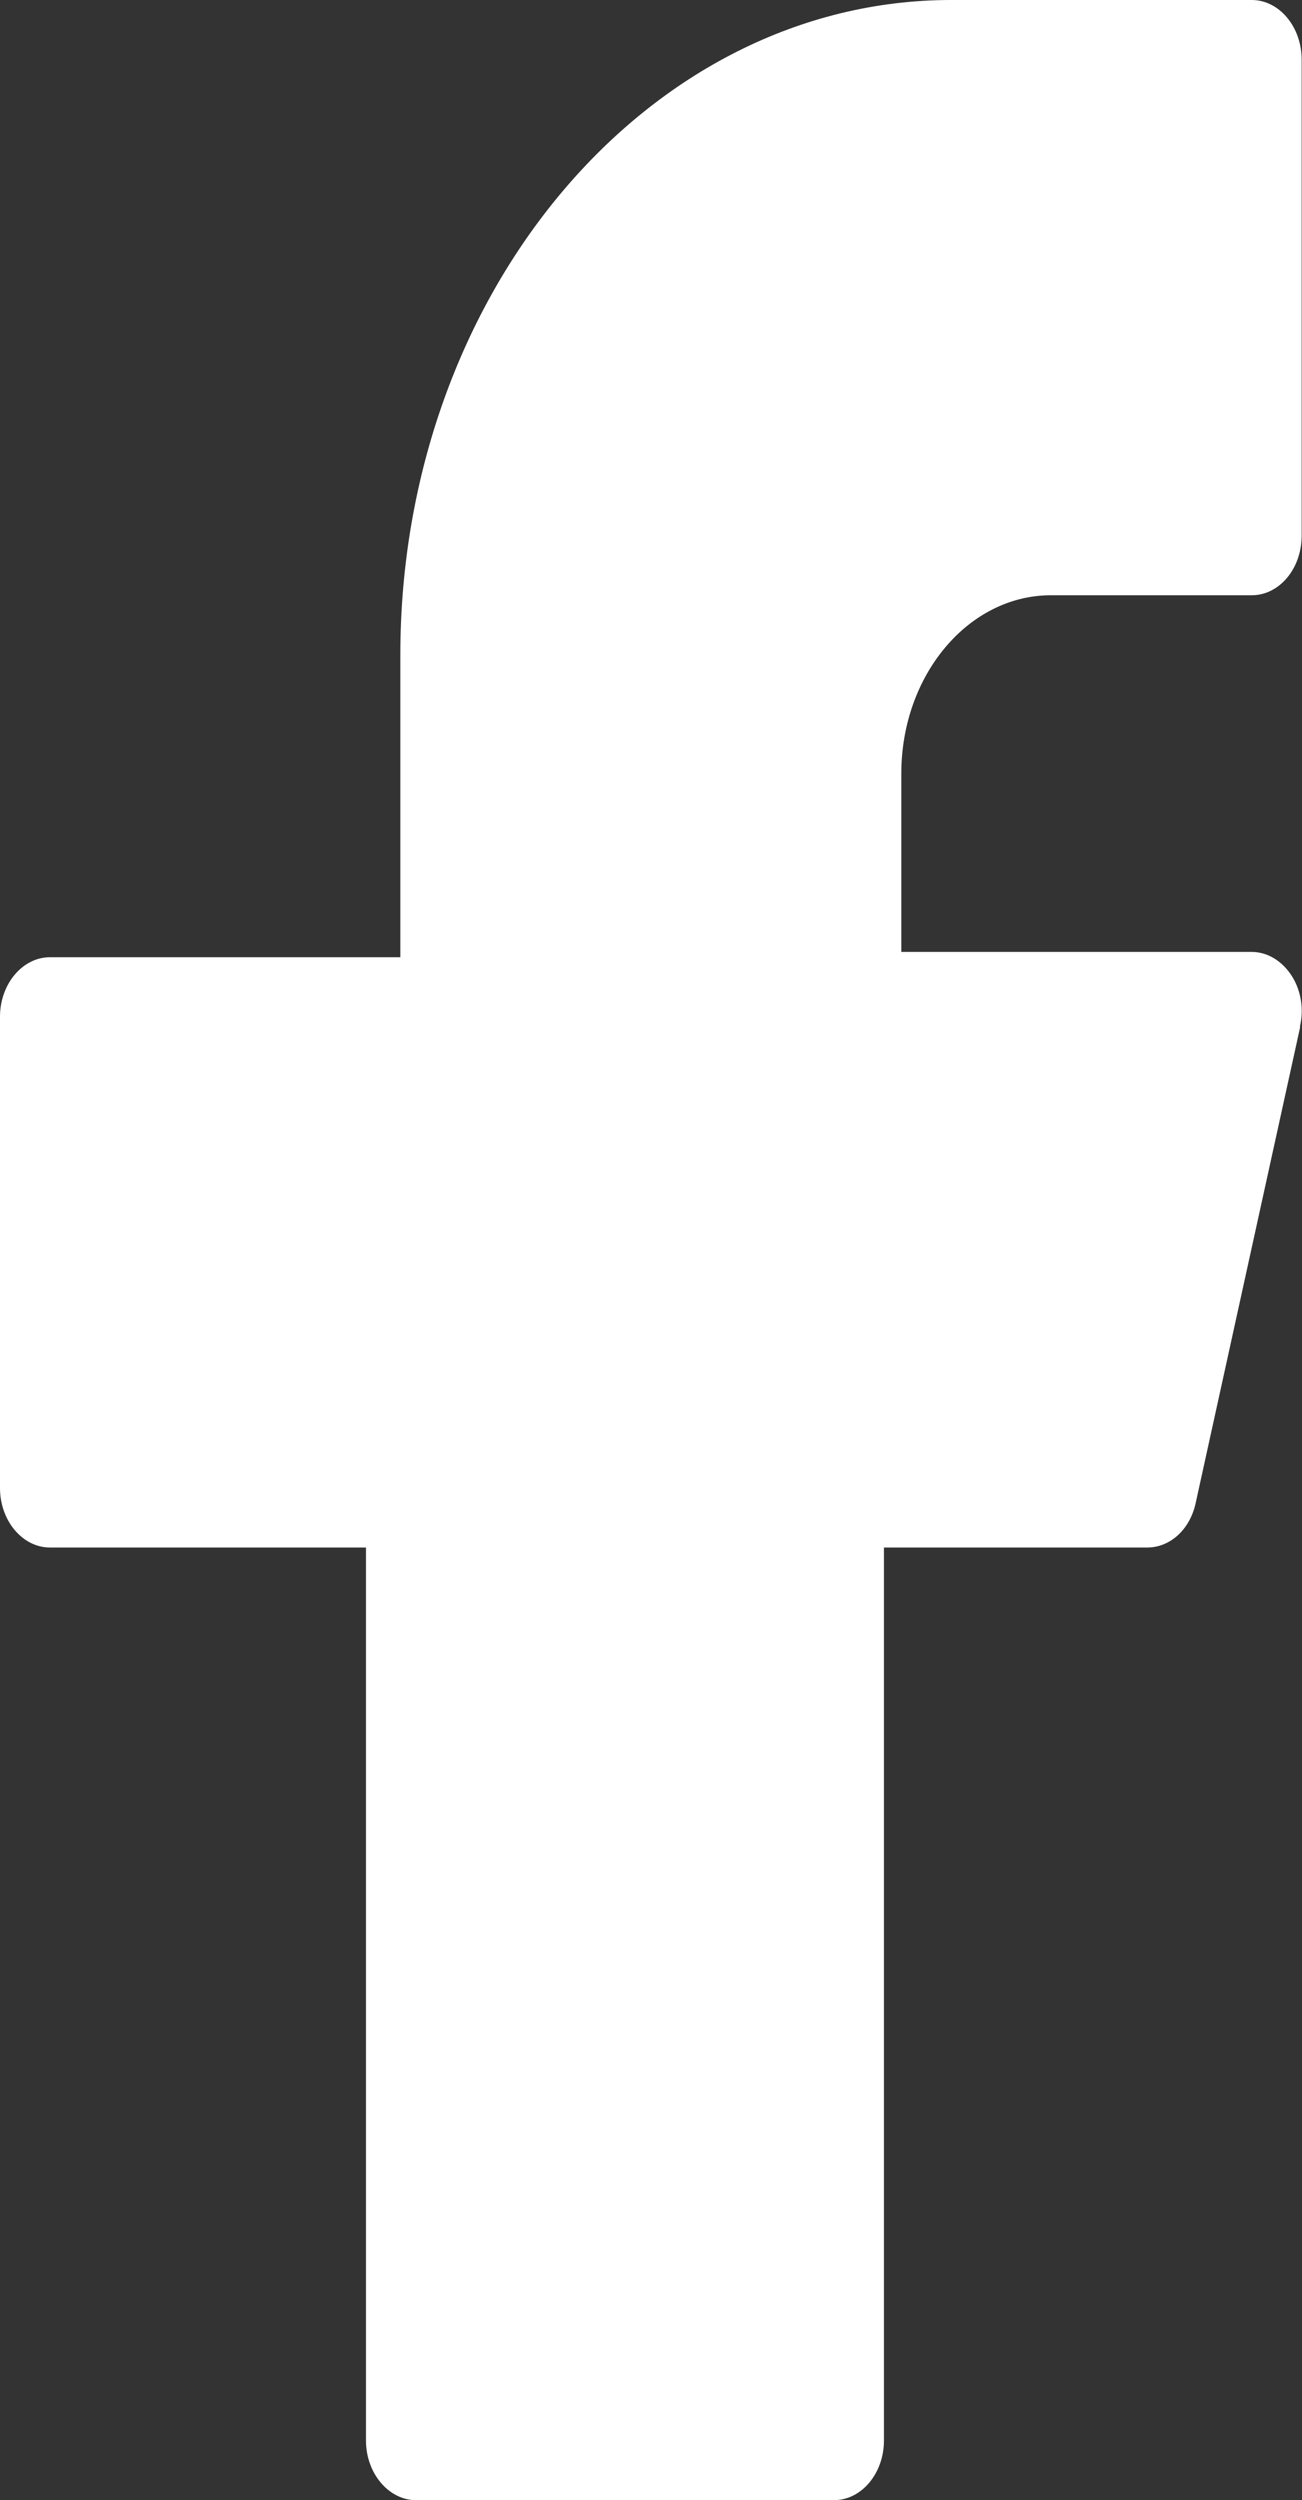
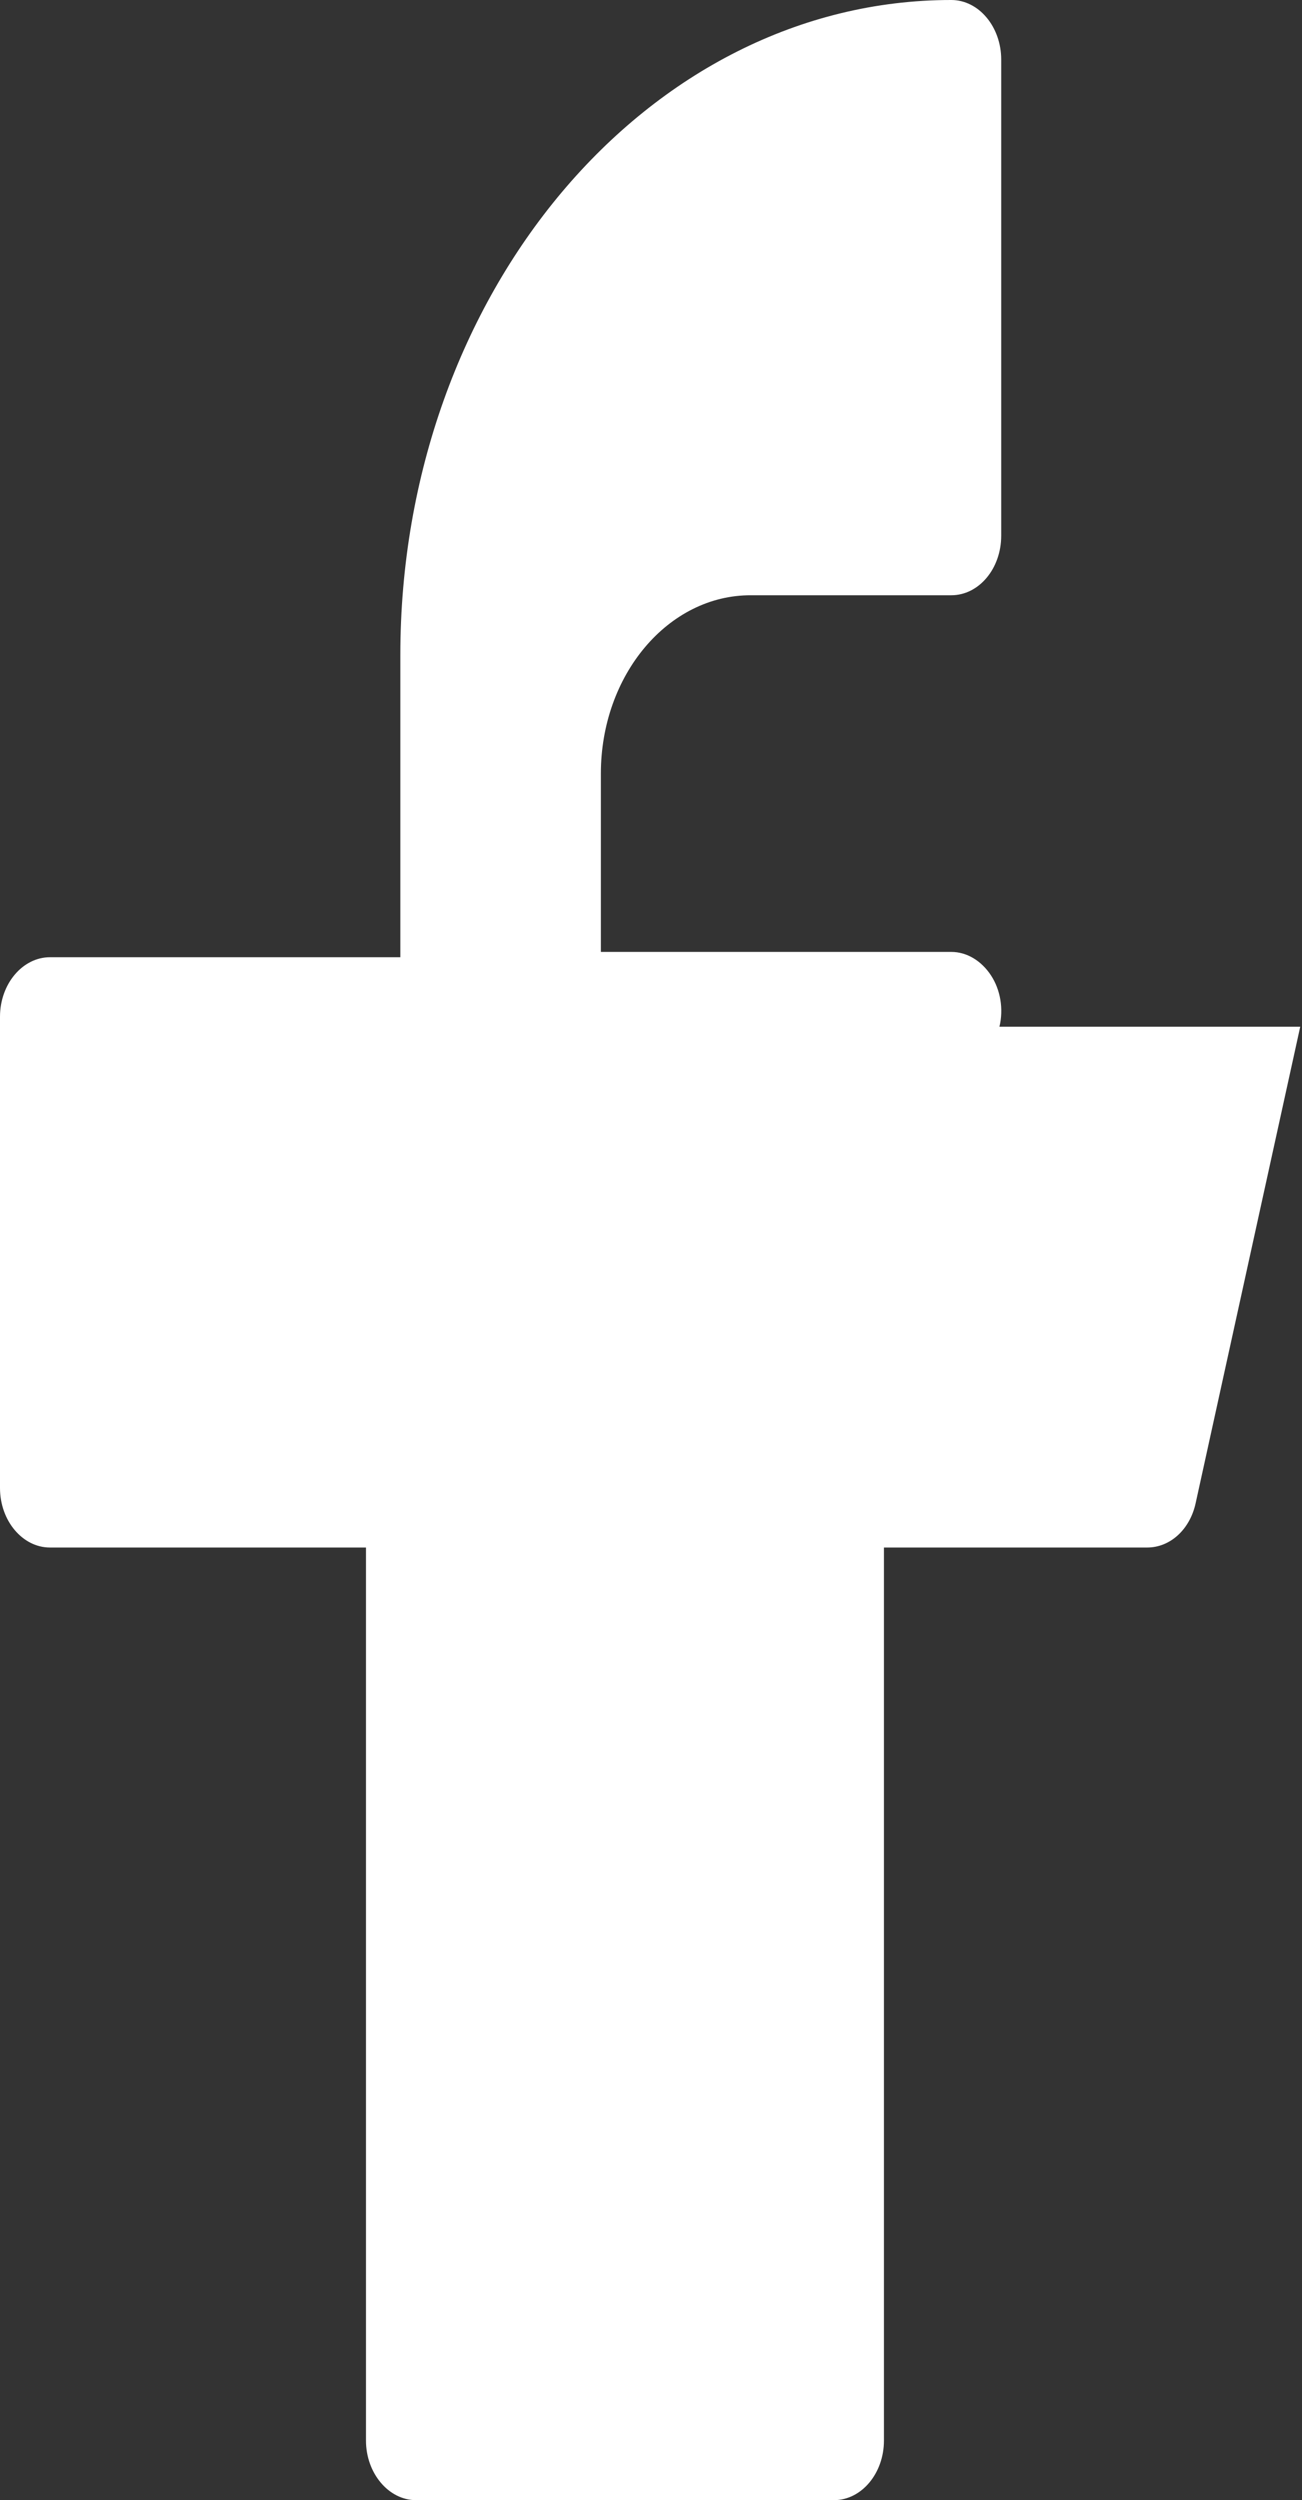
<svg xmlns="http://www.w3.org/2000/svg" id="Ebene_1" data-name="Ebene 1" viewBox="0 0 36.75 70.52">
  <rect x="0" y="0" width="36.75" height="70.52" fill="#333333" stroke="none" />
  <defs>
    <style>
      .cls-1 {
        fill: #fff;
      }
    </style>
  </defs>
-   <path class="cls-1" d="M36.7,28.96l-2.95,13.43c-.16.75-.72,1.26-1.37,1.26h-7.43v25.19c0,.92-.63,1.68-1.41,1.68h-11.8c-.77,0-1.41-.76-1.41-1.68v-25.19H1.41c-.77,0-1.41-.75-1.41-1.68v-13.29c0-.93.64-1.68,1.41-1.68h9.89v-8.53C11.3,8.29,18.28,0,26.85,0h8.48c.78,0,1.41.76,1.41,1.68v13.43c0,.93-.63,1.68-1.41,1.68h-5.65,0c-2.34-.01-4.24,2.25-4.24,5.03v5.03h9.89c.44,0,.85.25,1.12.66.27.41.36.95.24,1.45Z" />
+   <path class="cls-1" d="M36.7,28.96l-2.95,13.43c-.16.75-.72,1.26-1.37,1.26h-7.43v25.19c0,.92-.63,1.68-1.41,1.68h-11.8c-.77,0-1.41-.76-1.41-1.68v-25.19H1.41c-.77,0-1.41-.75-1.41-1.68v-13.29c0-.93.64-1.68,1.41-1.68h9.89v-8.53C11.3,8.29,18.28,0,26.85,0c.78,0,1.41.76,1.41,1.68v13.43c0,.93-.63,1.68-1.41,1.68h-5.65,0c-2.34-.01-4.24,2.25-4.24,5.03v5.03h9.89c.44,0,.85.25,1.12.66.27.41.36.95.24,1.45Z" />
</svg>